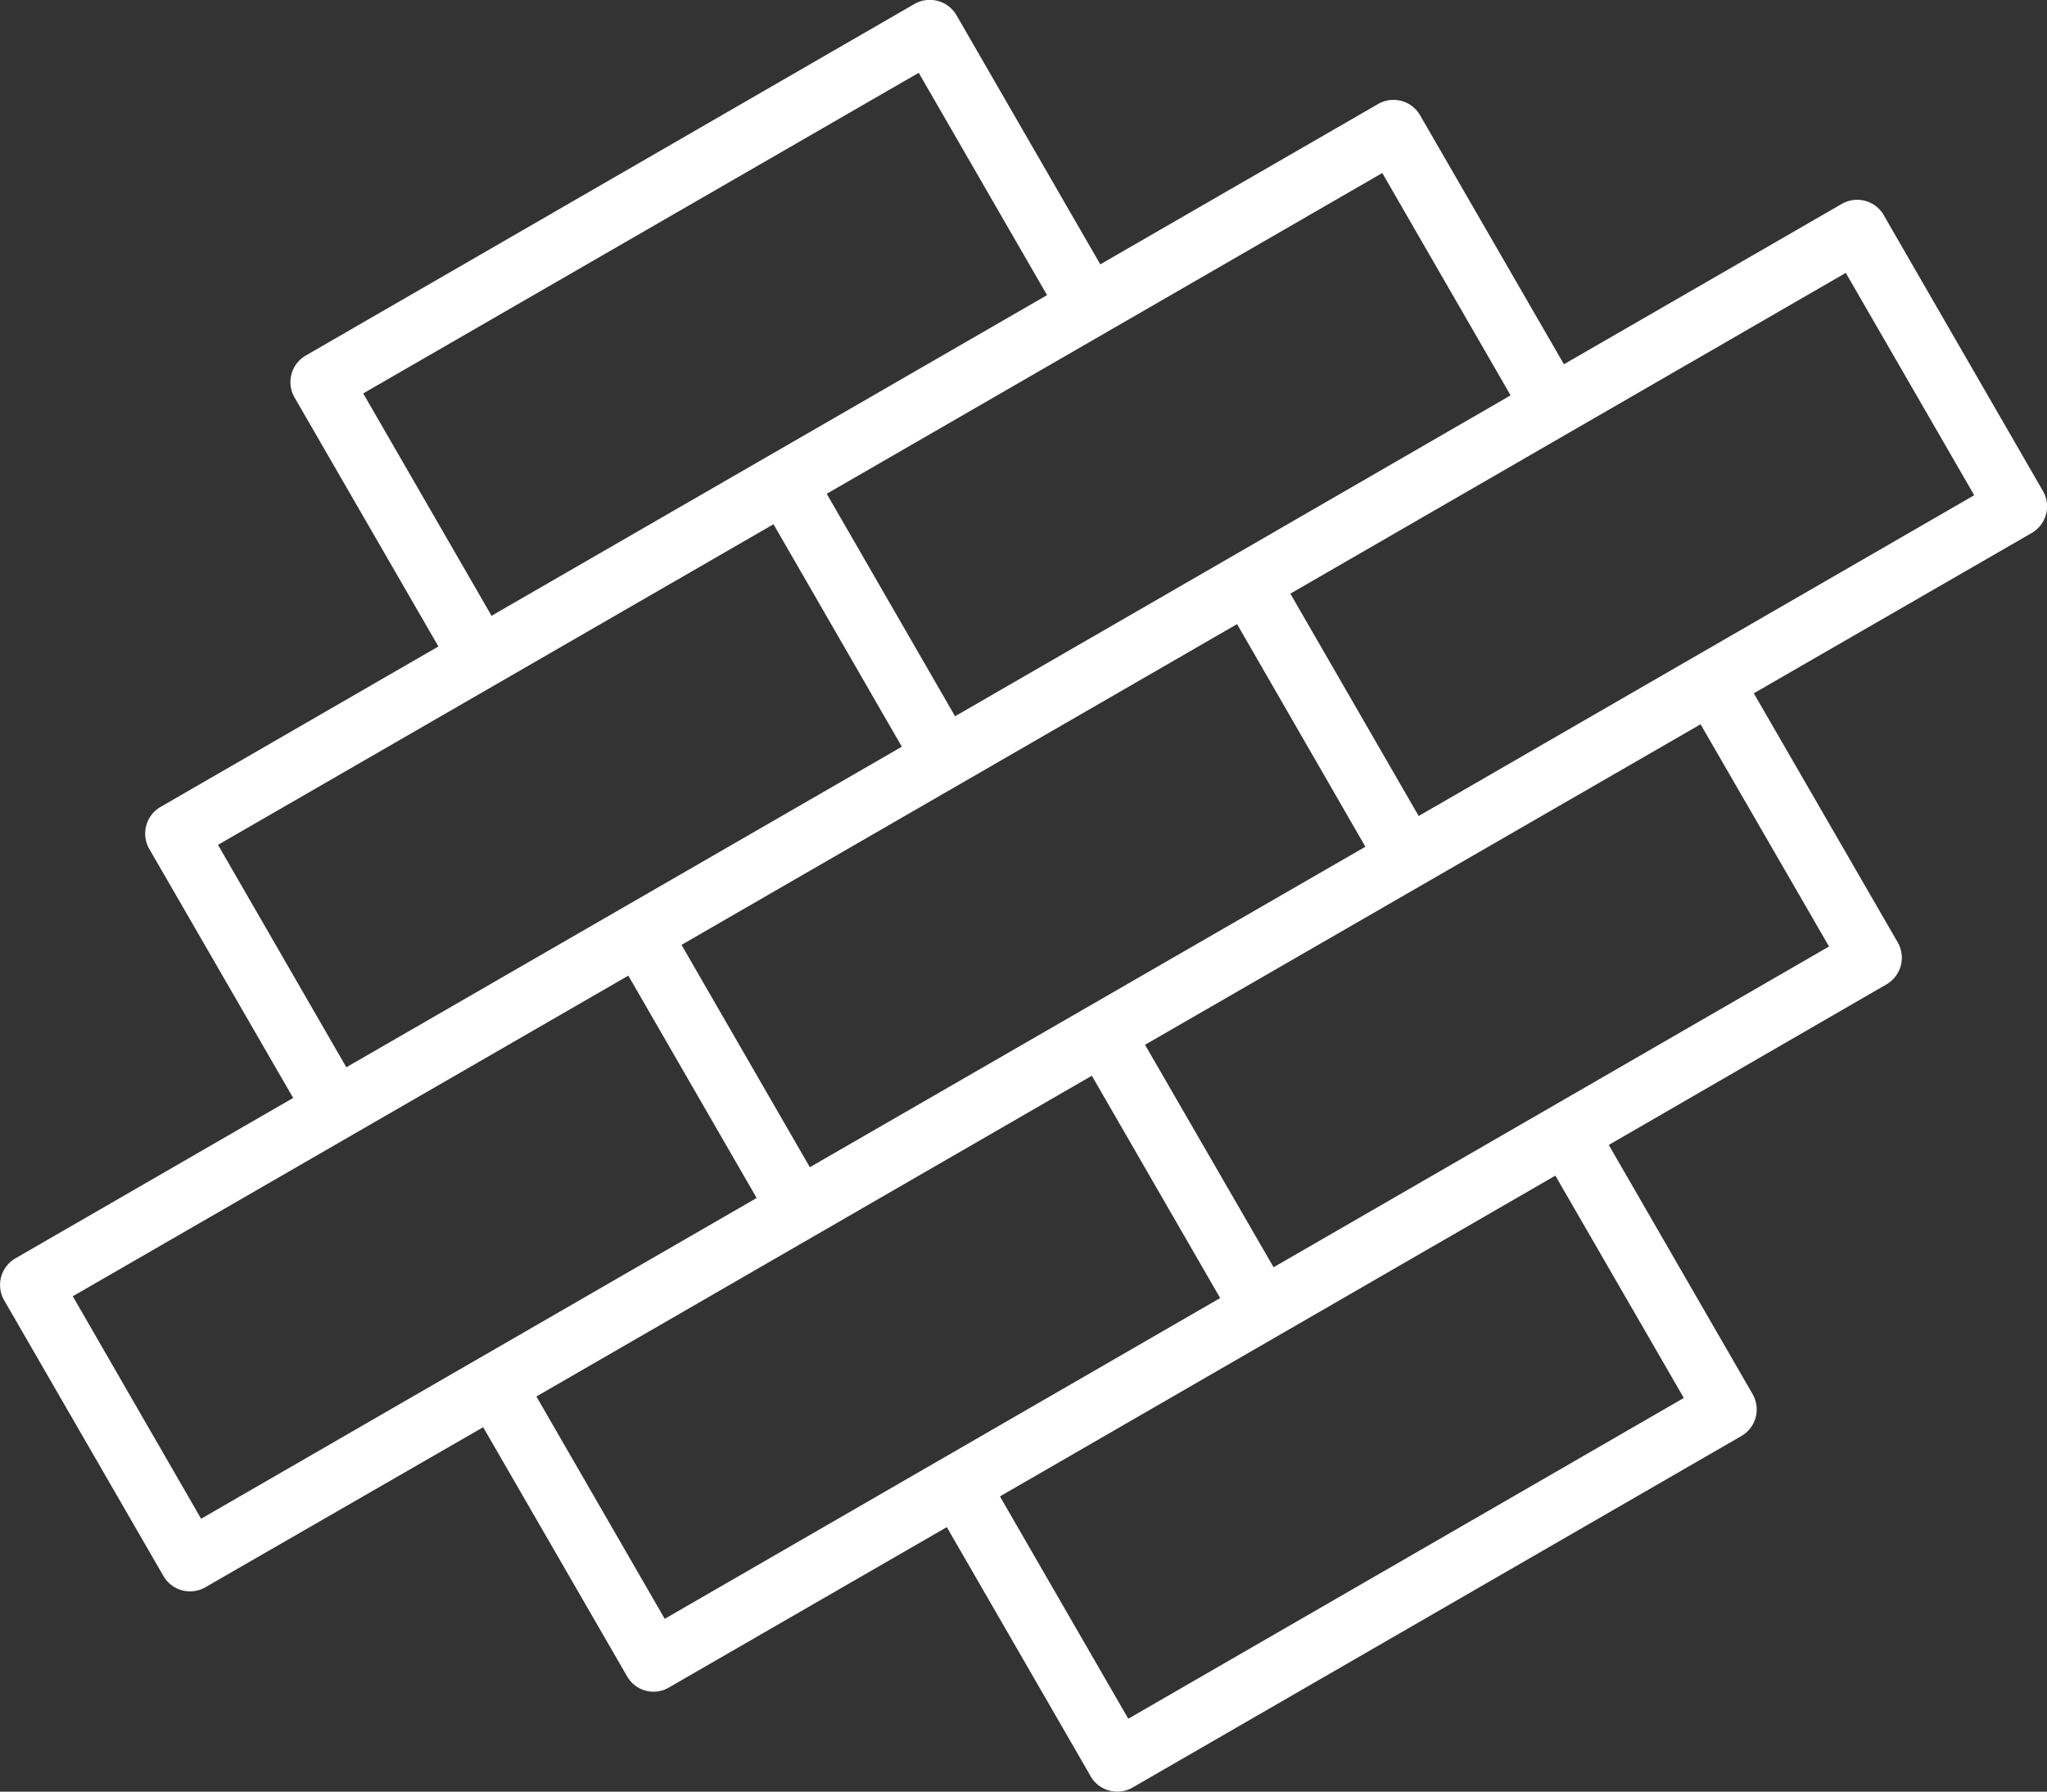
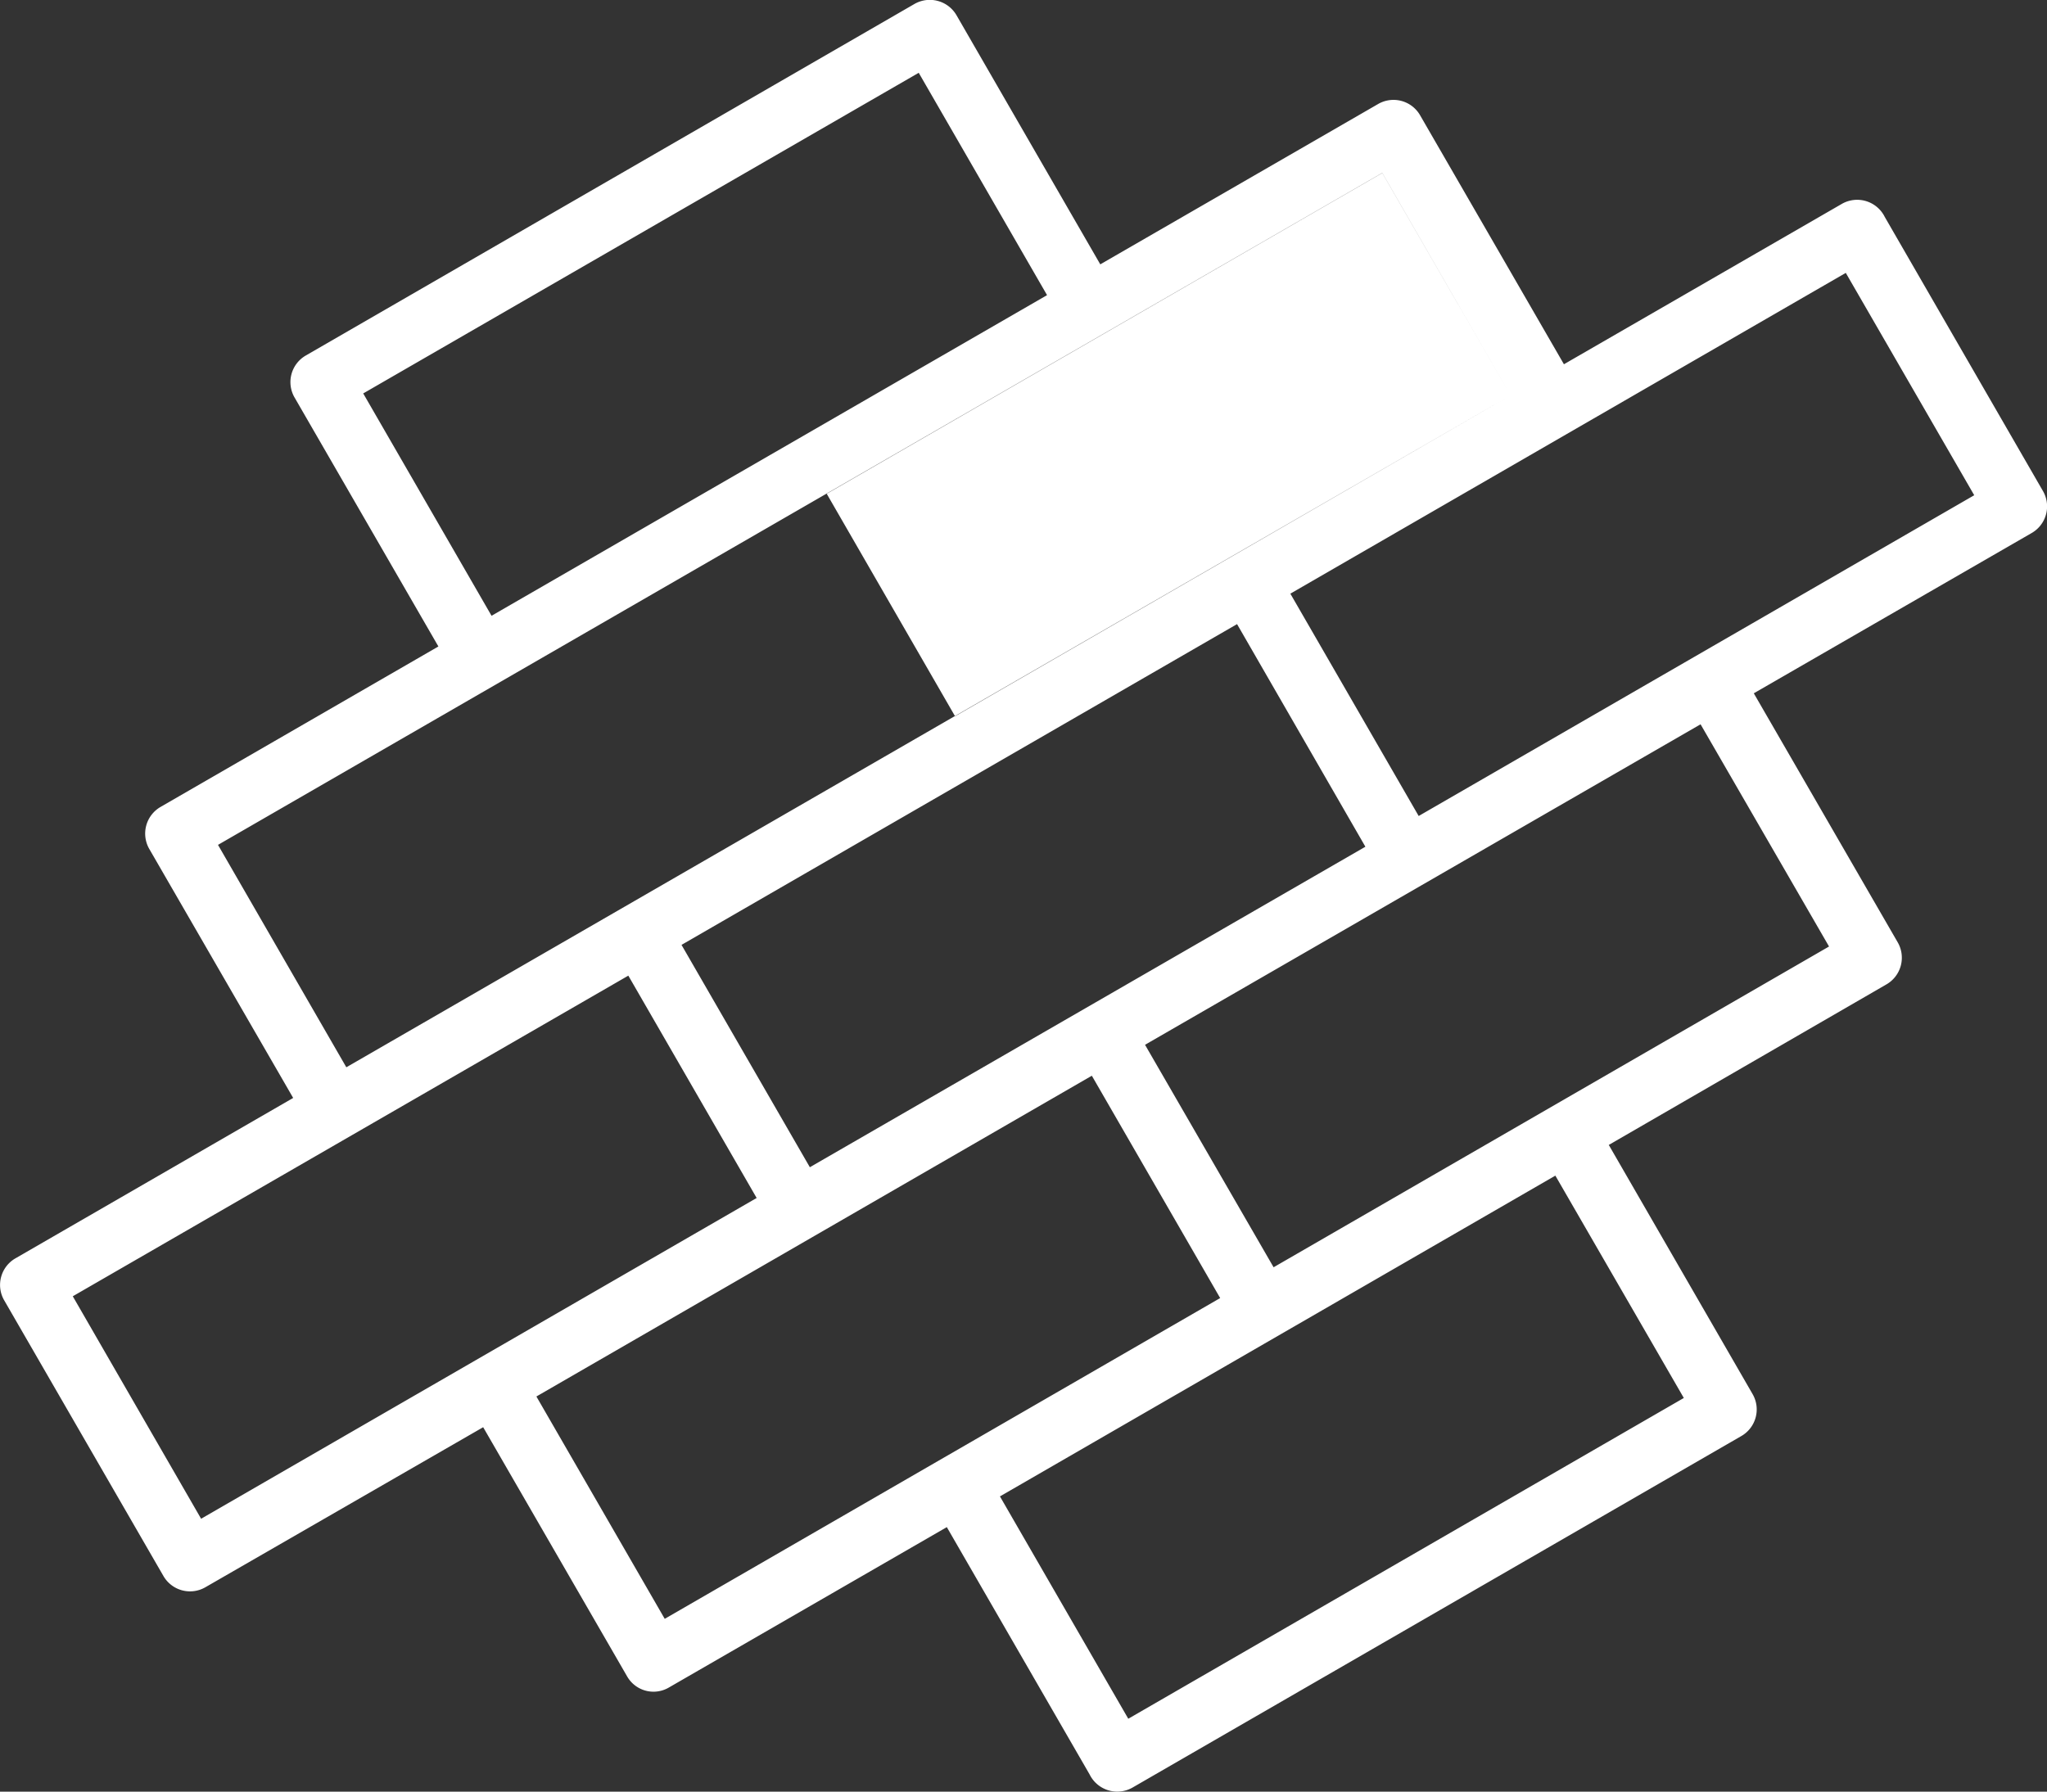
<svg xmlns="http://www.w3.org/2000/svg" width="60.613" height="53.063" viewBox="0 0 60.613 53.063">
  <rect x="0" y="0" width="60.613" height="53.063" fill="#333333" stroke="none" />
-   <path id="paver" d="M70.975,58.8l-3.8-6.585-16.45,9.5,3.8,6.589,8.222-4.748v0ZM52.949,69.206l-3.8-6.589L32.7,72.113,36.5,78.7ZM49.025,60.58l8.224-4.748-3.8-6.585L37,58.743l3.8,6.585Zm9.8-5.66,8.226-4.748v0a.909.909,0,0,1,1.244.333l4.259,7.374,8.226-4.748a.912.912,0,0,1,1.274.385l4.685,8.119a.909.909,0,0,1-.333,1.241l0,0-8.23,4.748,4.263,7.378a.912.912,0,0,1-.337,1.244L73.882,81l4.259,7.38a.909.909,0,0,1-.333,1.241v0L59.784,100.03a.912.912,0,0,1-1.274-.385l-4.229-7.326-8.226,4.748v0a.9.9,0,0,1-1.244-.333l-4.259-7.374L32.326,94.1a.909.909,0,0,1-1.244-.337L26.368,85.6A.909.909,0,0,1,26.7,84.36l8.226-4.752L30.663,72.23A.912.912,0,0,1,31,70.989l8.226-4.752-4.259-7.374A.909.909,0,0,1,35.3,57.62L53.32,47.21v0a.914.914,0,0,1,1.248.333ZM76.6,68.542l-16.45,9.492,3.807,6.589,16.447-9.5Zm-9.925,3.626-3.8-6.593-16.45,9.5,3.8,6.585ZM80.9,55.173l-16.447,9.5,3.8,6.585,16.45-9.5ZM48.65,82.571l-3.8-6.585L28.4,85.482l3.8,6.589ZM72.3,81.909l-16.446,9.5,3.8,6.585,16.45-9.5Zm-9.925,3.626-3.8-6.585-16.447,9.5,3.8,6.585Z" transform="translate(-26.245 -47.091)" fill="#fff" />
+   <path id="paver" d="M70.975,58.8l-3.8-6.585-16.45,9.5,3.8,6.589,8.222-4.748v0Zl-3.8-6.589L32.7,72.113,36.5,78.7ZM49.025,60.58l8.224-4.748-3.8-6.585L37,58.743l3.8,6.585Zm9.8-5.66,8.226-4.748v0a.909.909,0,0,1,1.244.333l4.259,7.374,8.226-4.748a.912.912,0,0,1,1.274.385l4.685,8.119a.909.909,0,0,1-.333,1.241l0,0-8.23,4.748,4.263,7.378a.912.912,0,0,1-.337,1.244L73.882,81l4.259,7.38a.909.909,0,0,1-.333,1.241v0L59.784,100.03a.912.912,0,0,1-1.274-.385l-4.229-7.326-8.226,4.748v0a.9.9,0,0,1-1.244-.333l-4.259-7.374L32.326,94.1a.909.909,0,0,1-1.244-.337L26.368,85.6A.909.909,0,0,1,26.7,84.36l8.226-4.752L30.663,72.23A.912.912,0,0,1,31,70.989l8.226-4.752-4.259-7.374A.909.909,0,0,1,35.3,57.62L53.32,47.21v0a.914.914,0,0,1,1.248.333ZM76.6,68.542l-16.45,9.492,3.807,6.589,16.447-9.5Zm-9.925,3.626-3.8-6.593-16.45,9.5,3.8,6.585ZM80.9,55.173l-16.447,9.5,3.8,6.585,16.45-9.5ZM48.65,82.571l-3.8-6.585L28.4,85.482l3.8,6.589ZM72.3,81.909l-16.446,9.5,3.8,6.585,16.45-9.5Zm-9.925,3.626-3.8-6.585-16.447,9.5,3.8,6.585Z" transform="translate(-26.245 -47.091)" fill="#fff" />
</svg>